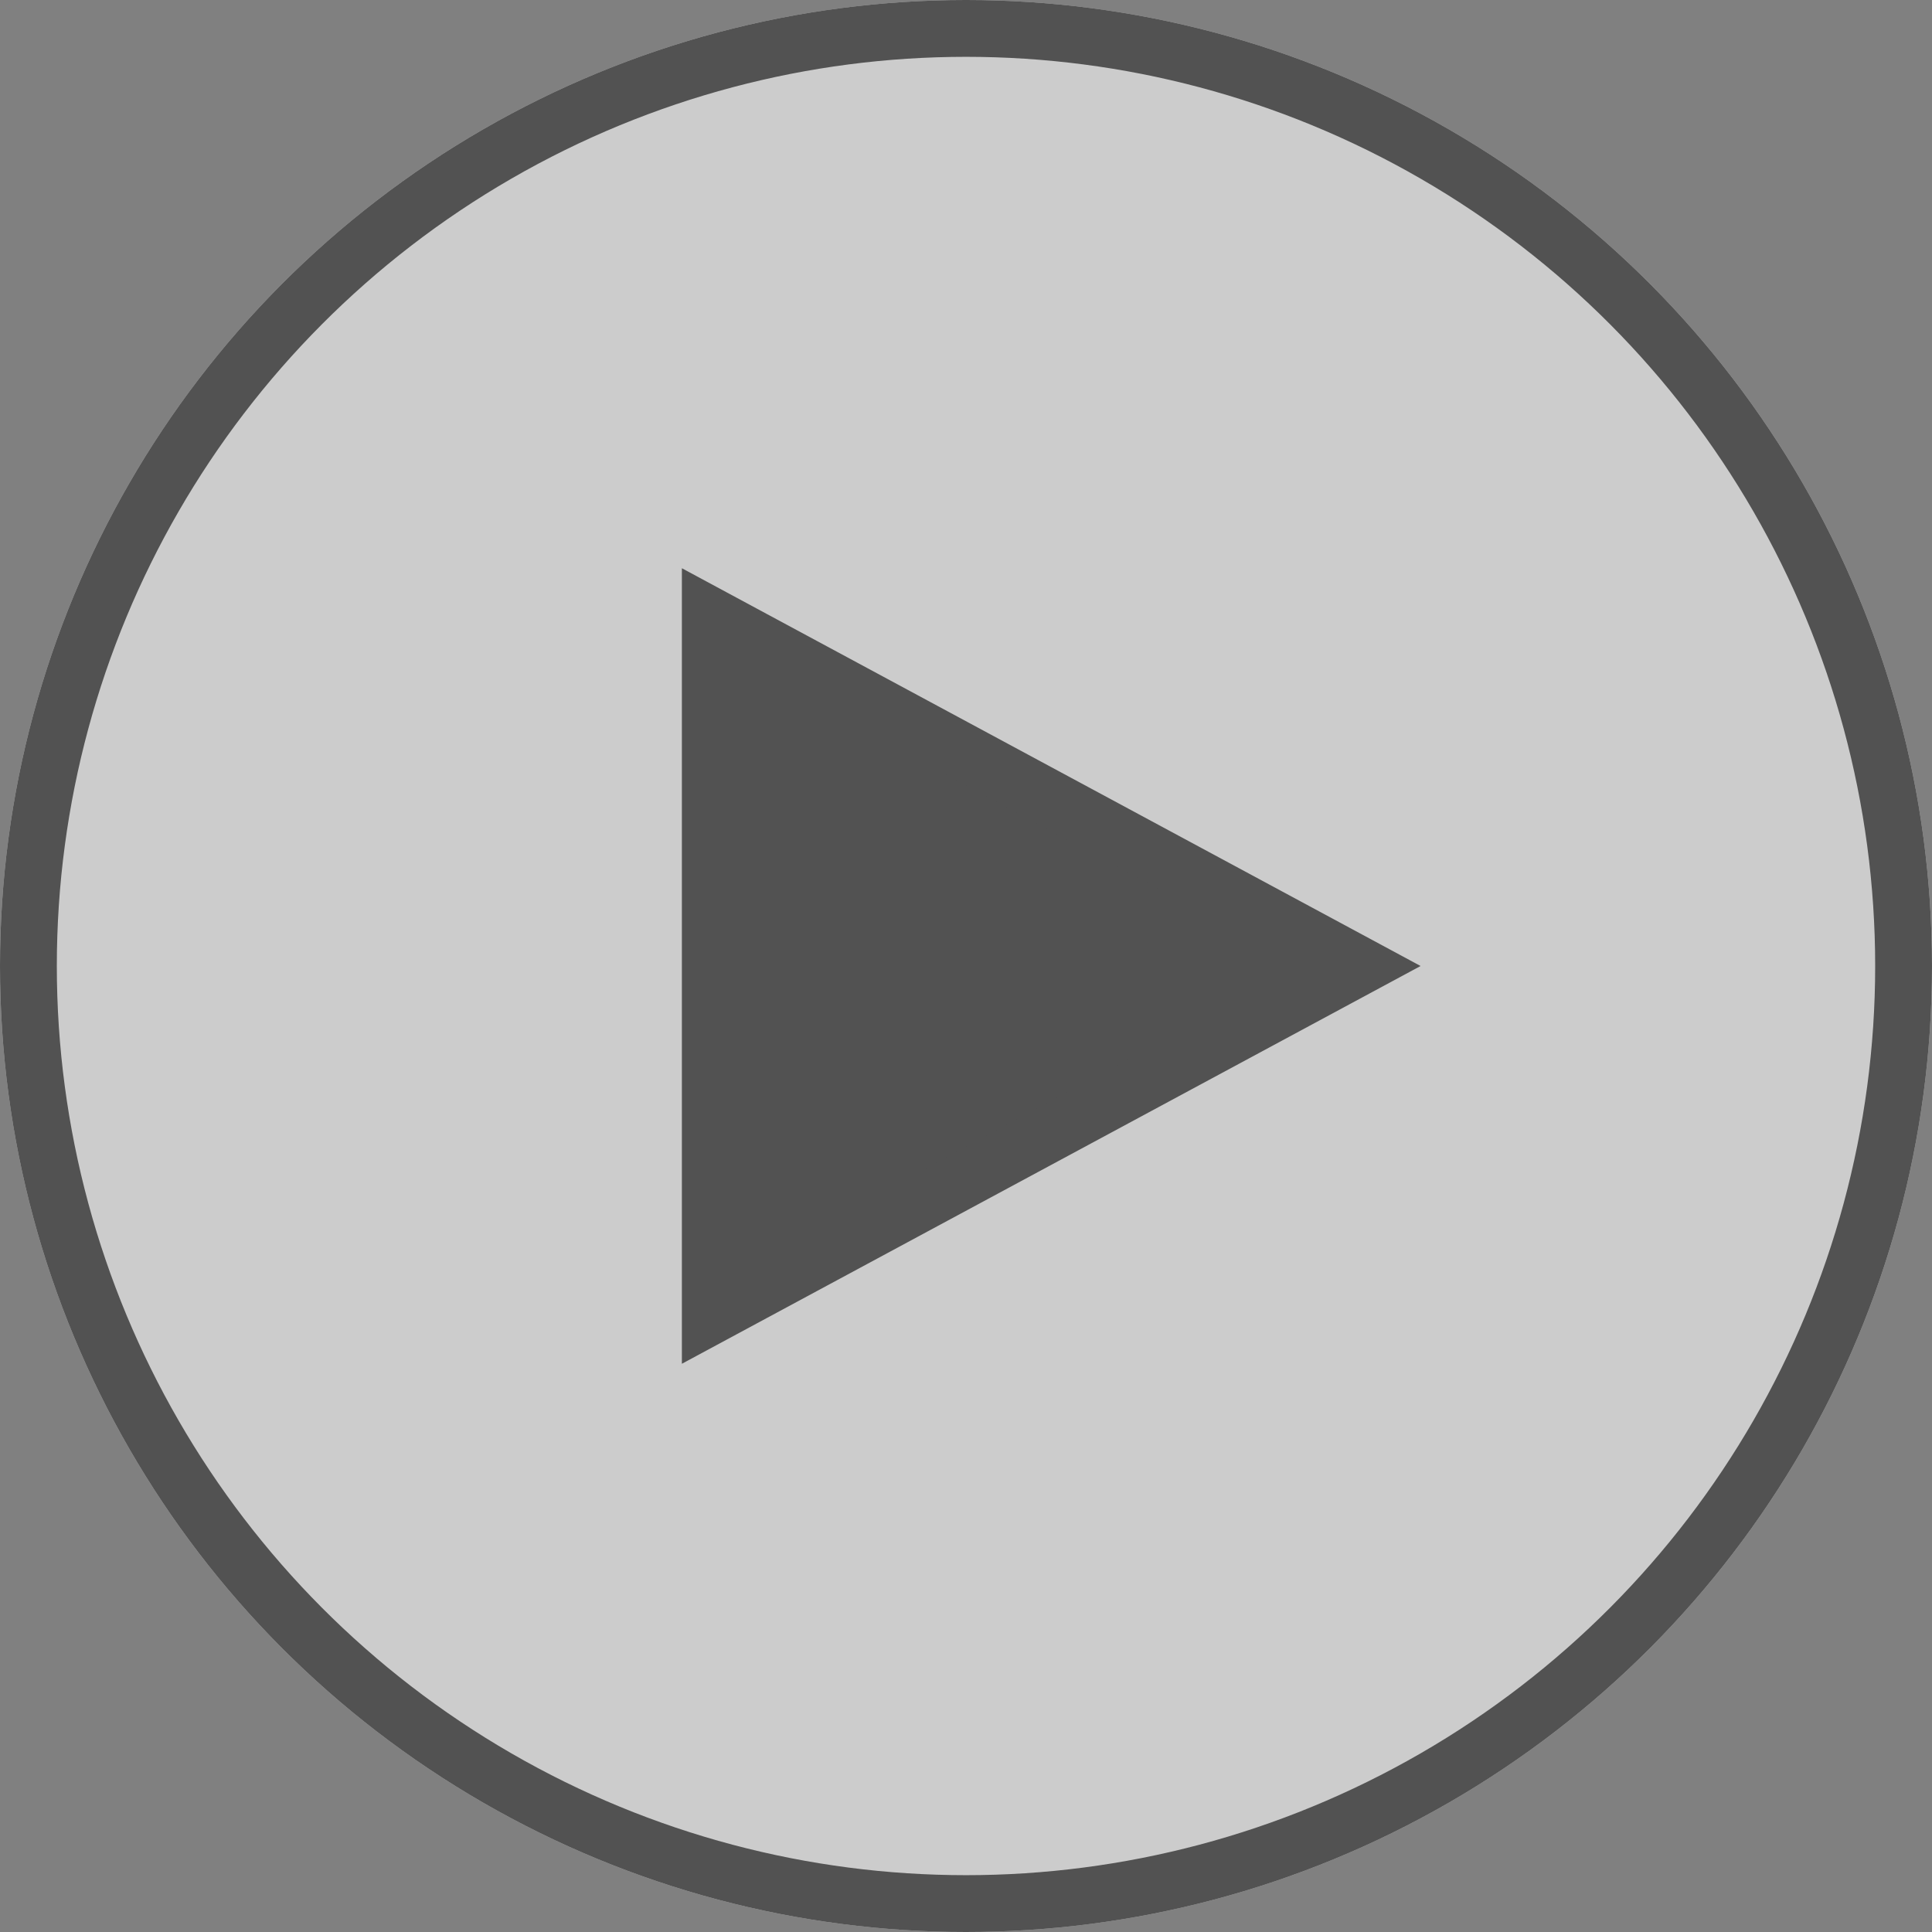
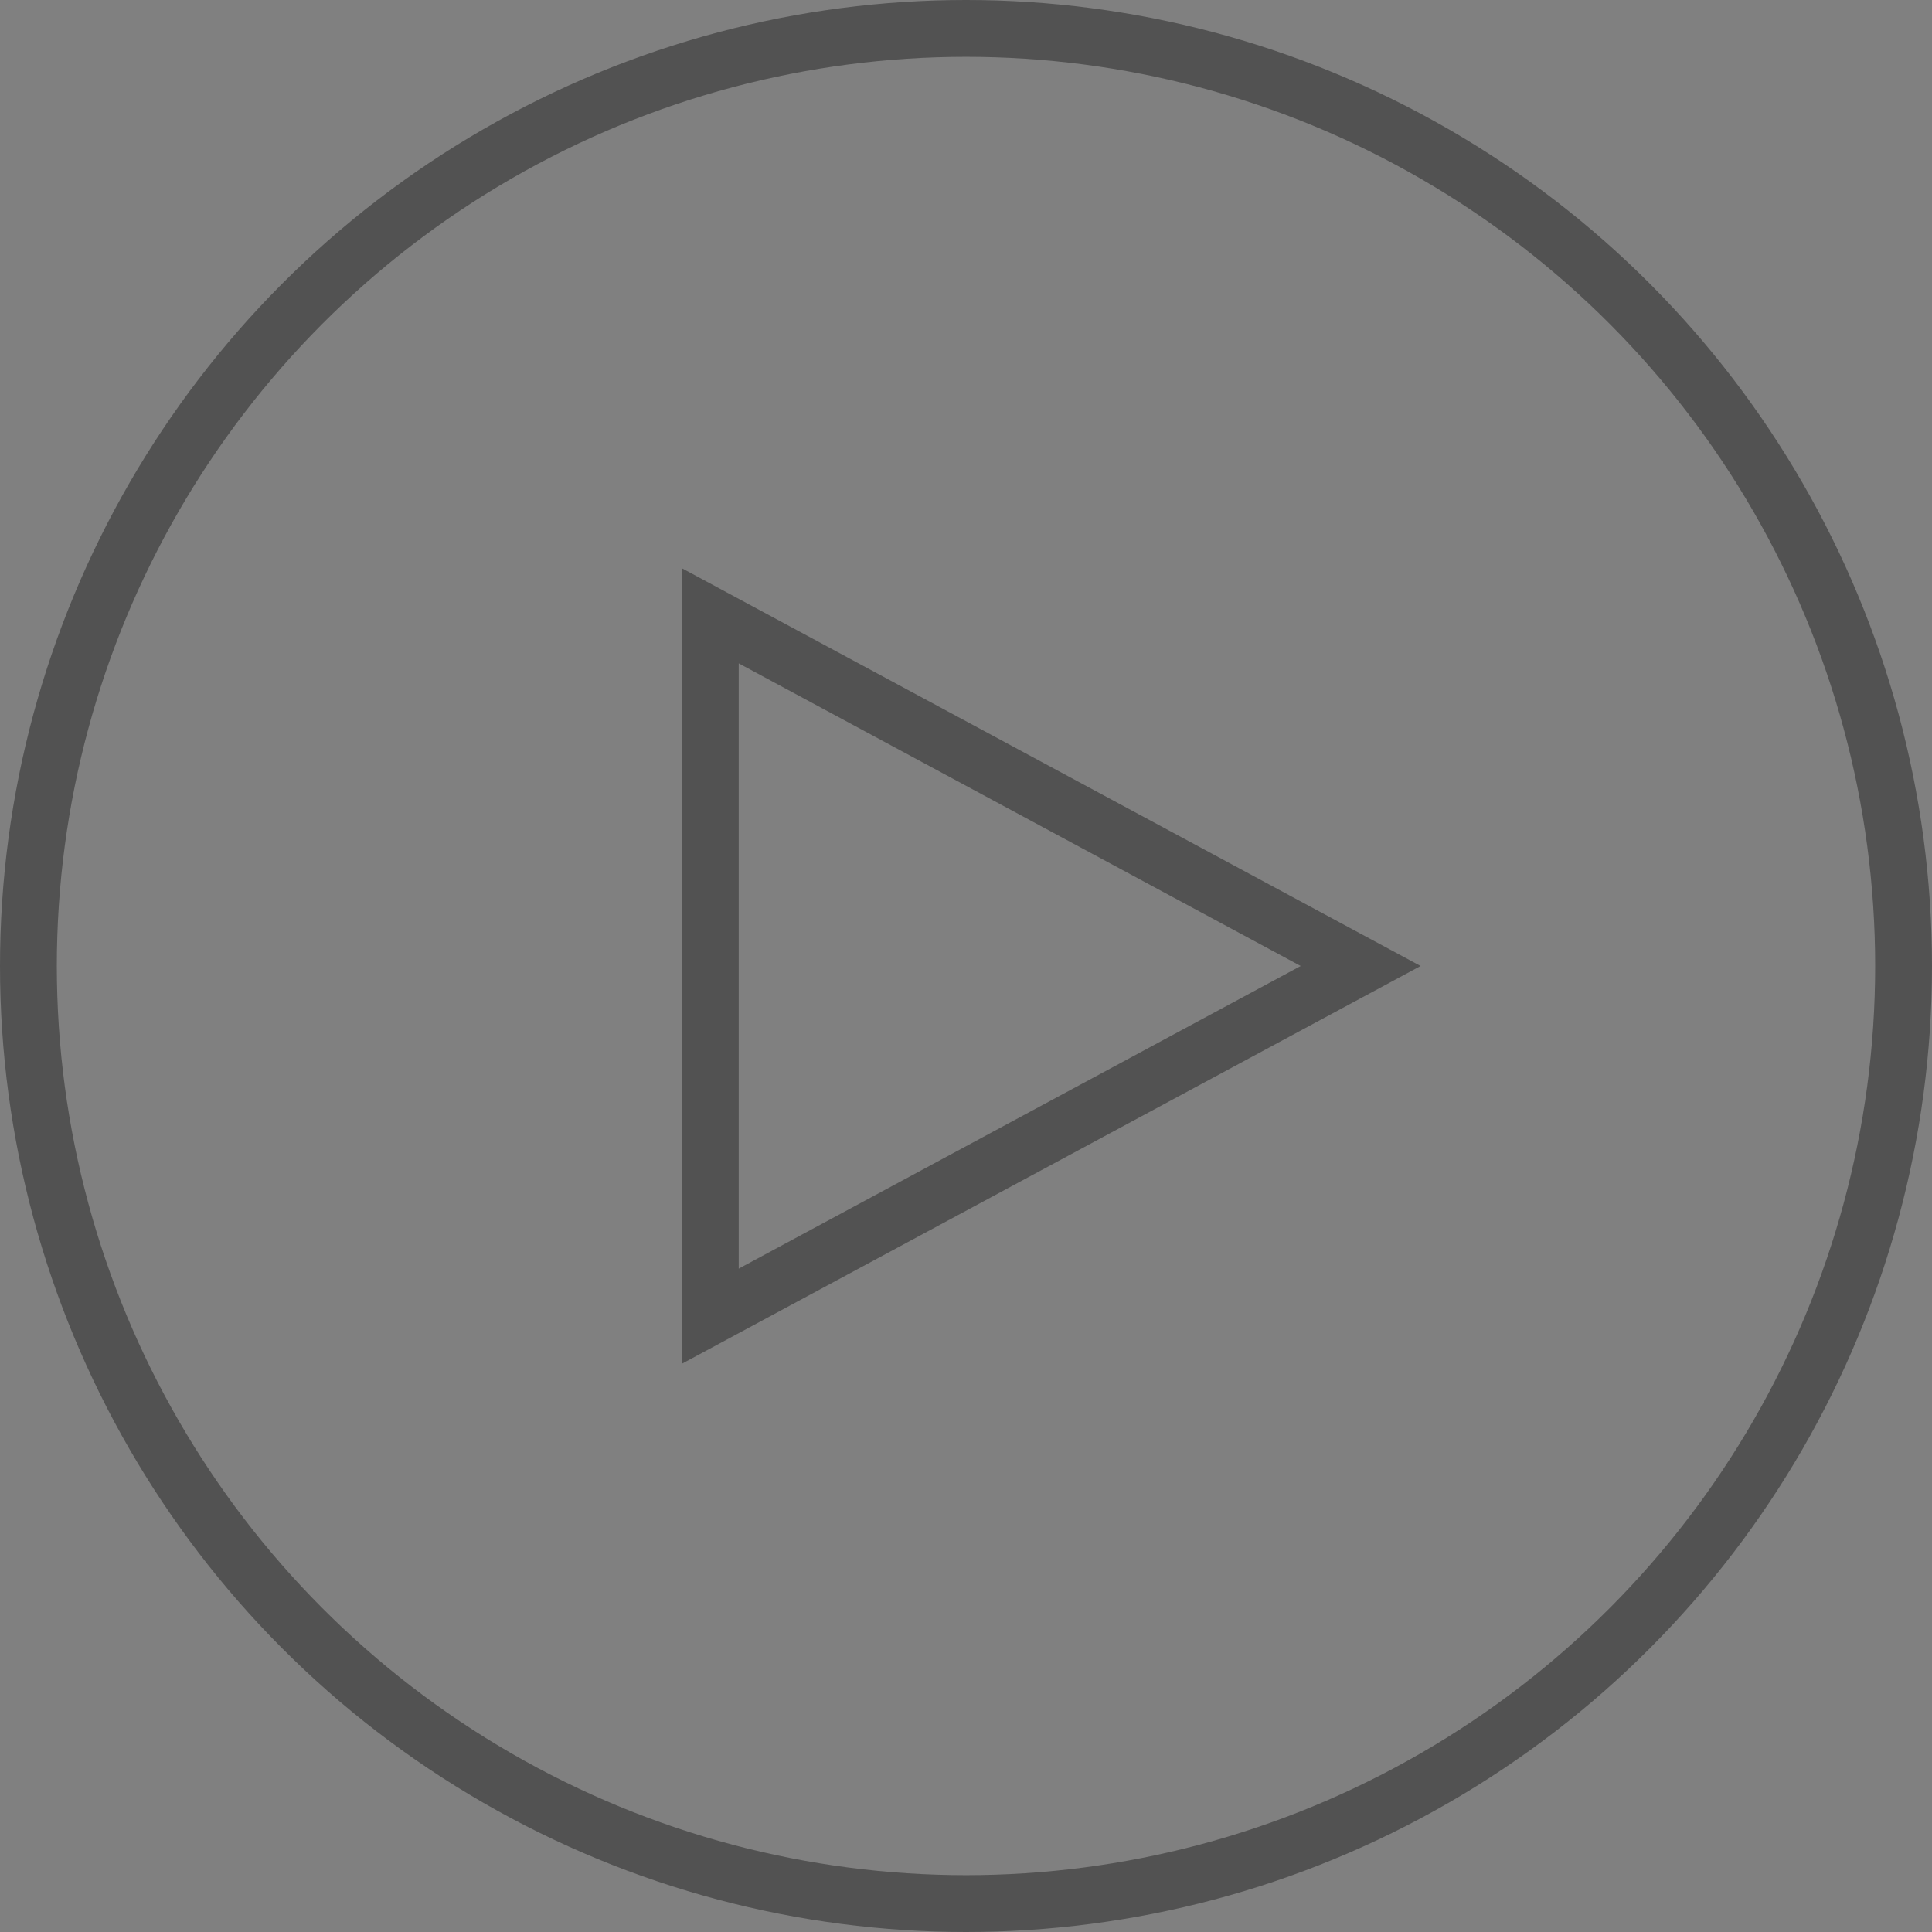
<svg xmlns="http://www.w3.org/2000/svg" width="34" height="34">
  <rect width="100%" height="100%" fill="#808080" stroke="none" />
  <g fill="rgba(255,255,255,0.6)" stroke="#525252">
-     <circle cx="17" cy="17" r="17" stroke="none" />
    <circle cx="17" cy="17" r="16.5" fill="none" />
  </g>
  <g fill="#525252">
-     <path d="M12.5 23.163V10.837L23.945 17 12.5 23.163z" />
    <path d="M22.89 17L13 11.674v10.652L22.89 17M25 17l-13 7V10l13 7z" />
  </g>
</svg>